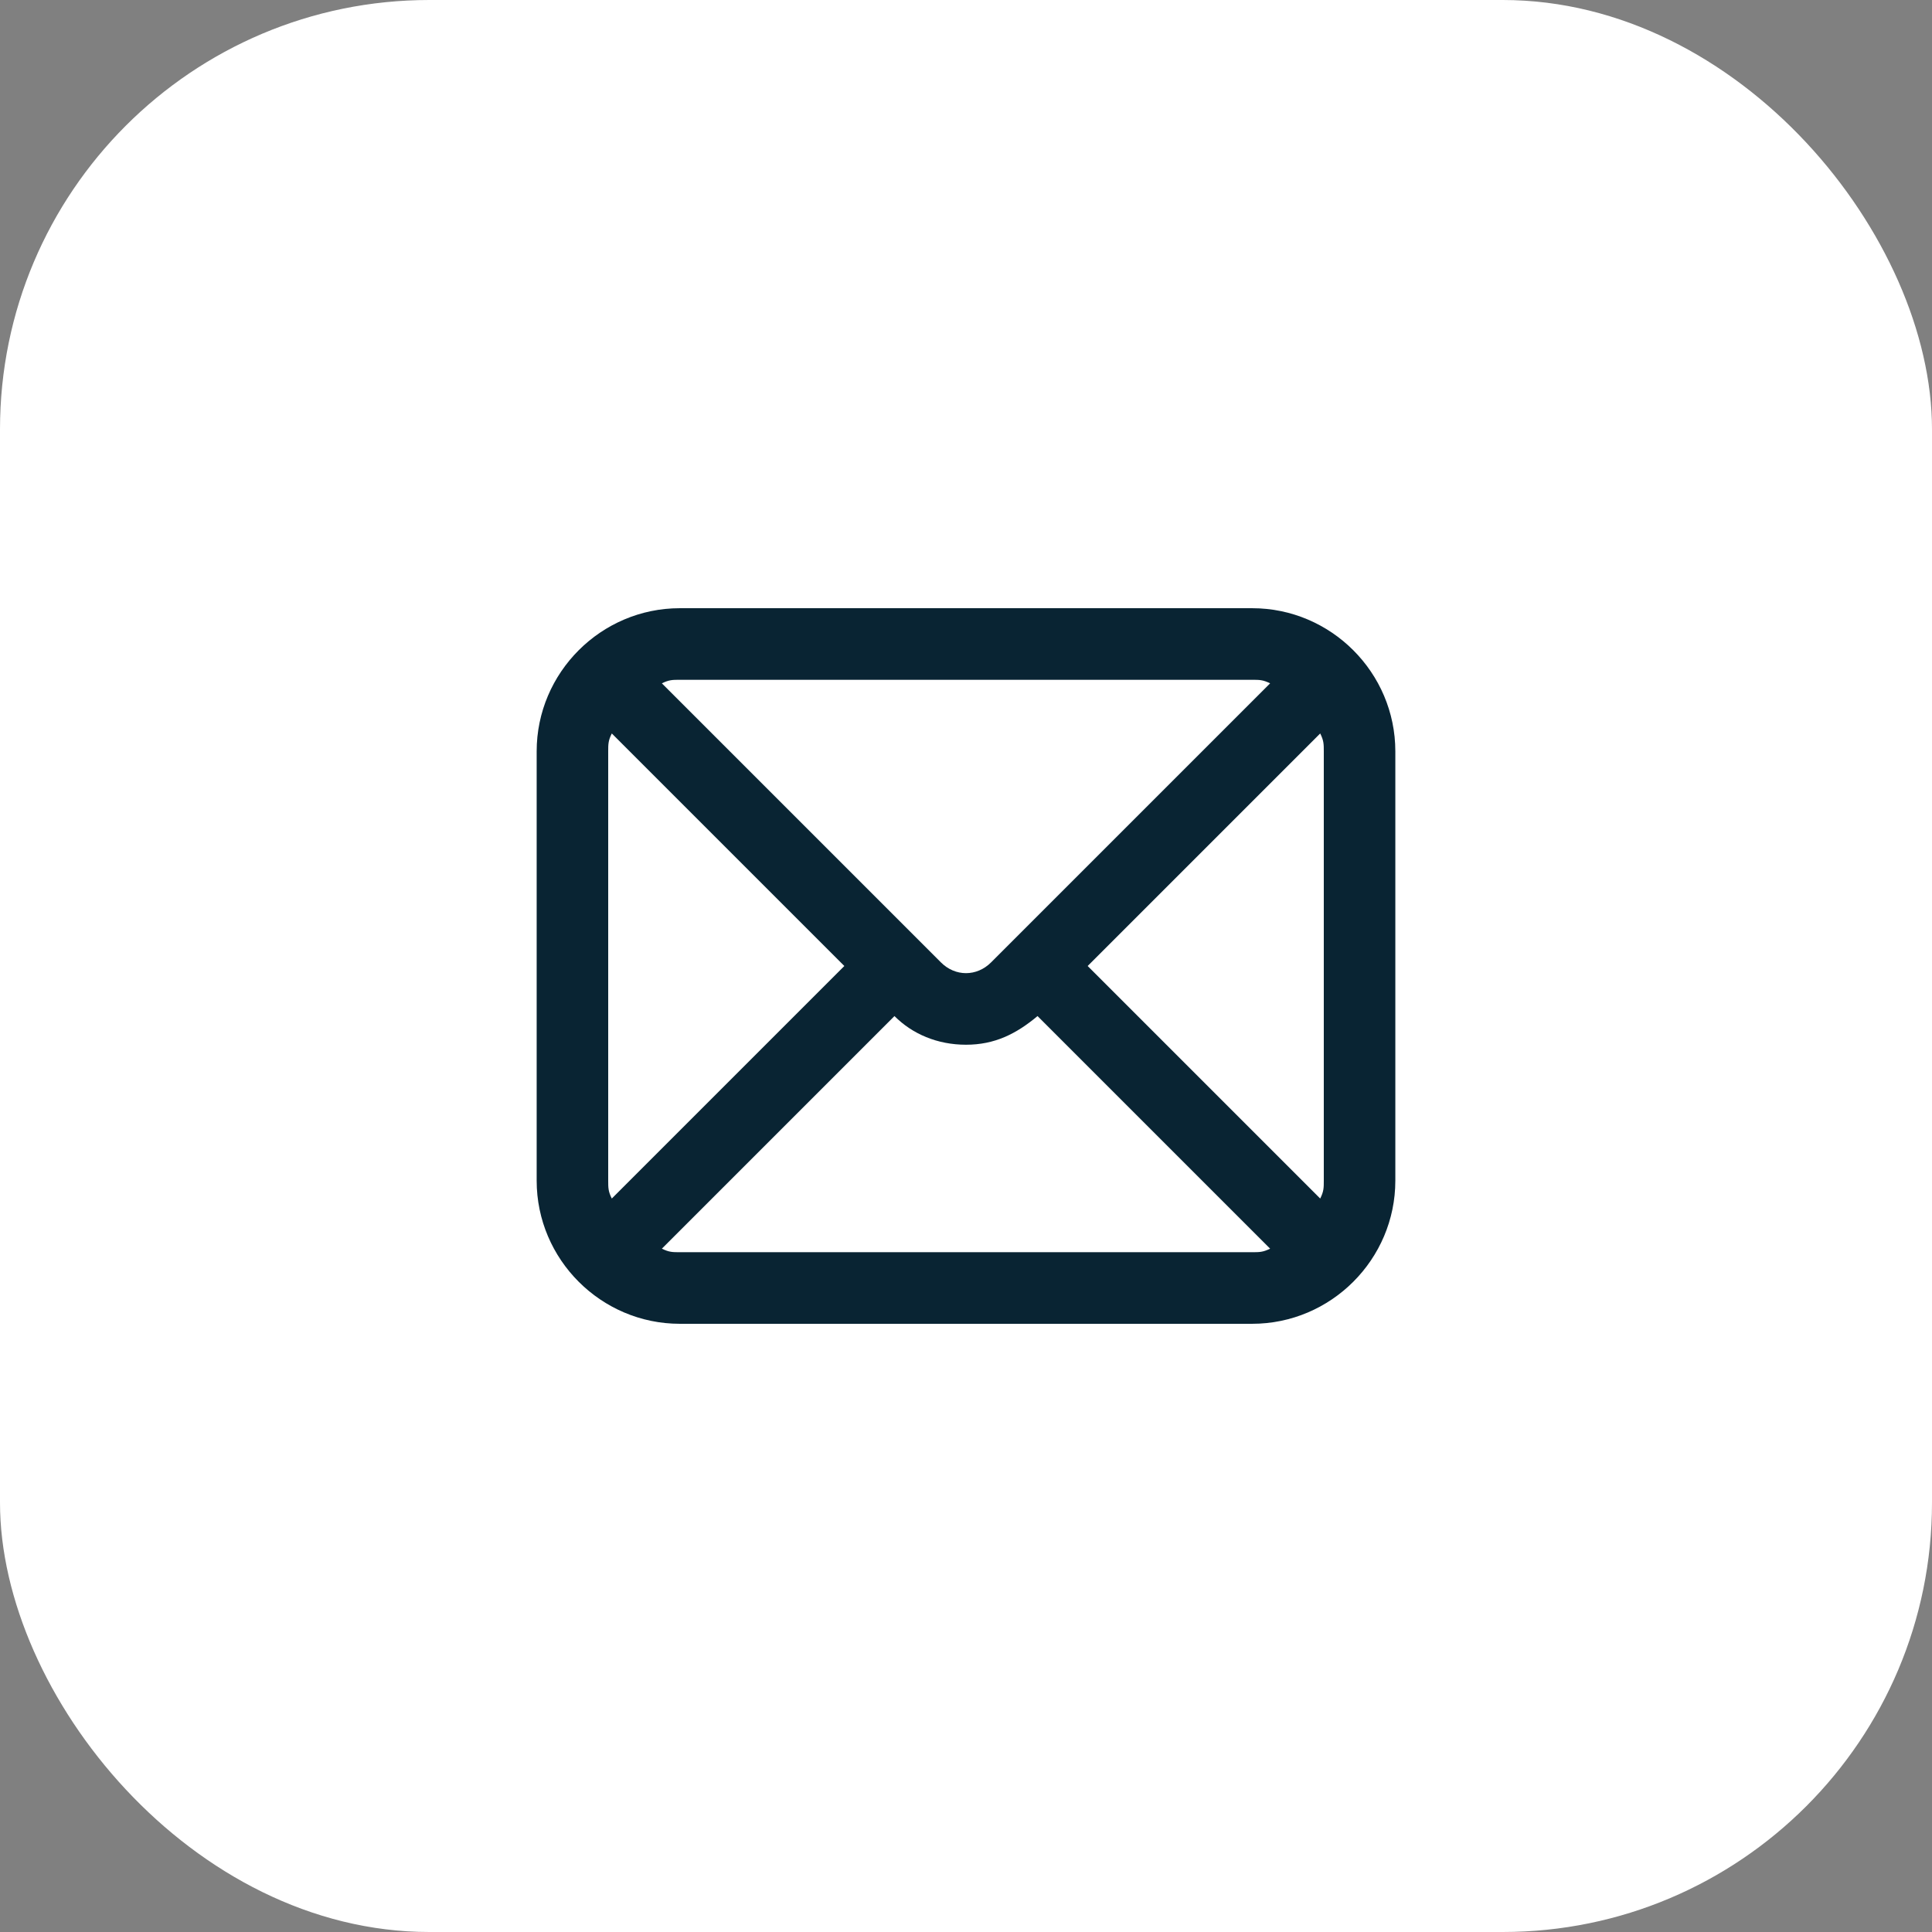
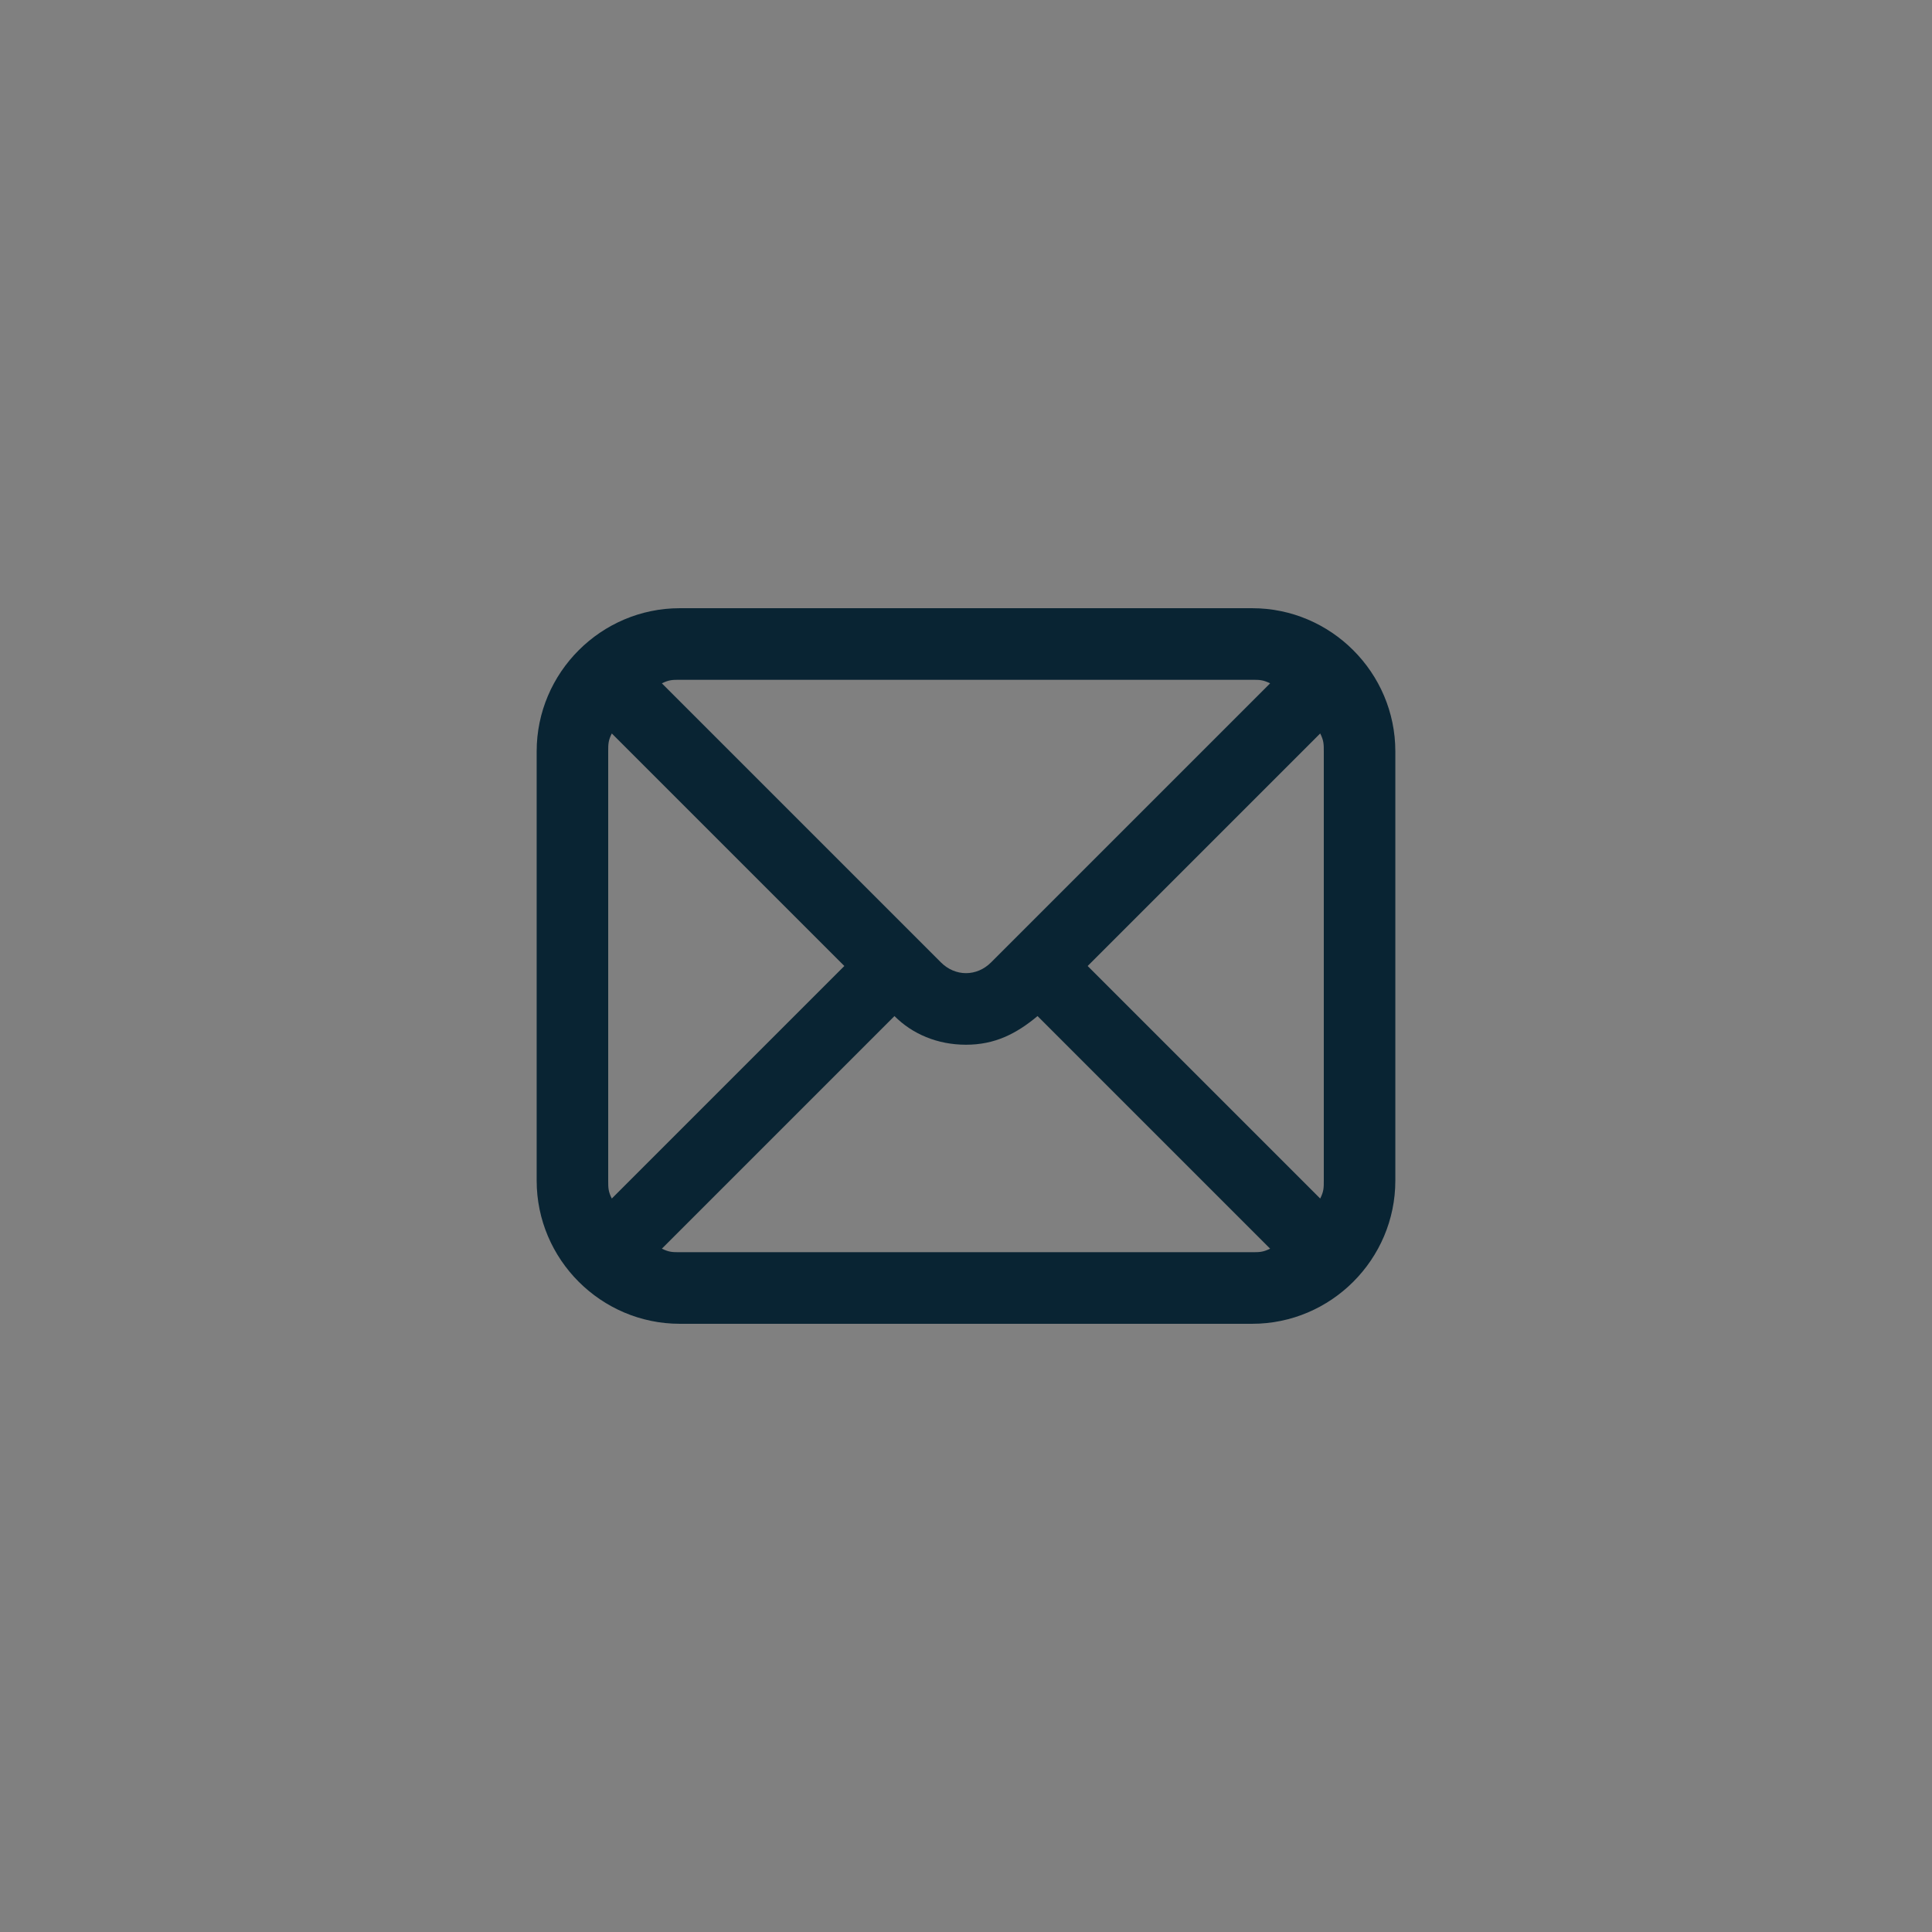
<svg xmlns="http://www.w3.org/2000/svg" width="36" height="36" viewBox="0 0 36 36" fill="none">
  <rect x="0" y="0" width="36" height="36" fill="#808080" stroke="none" />
-   <rect width="36" height="36" rx="8" fill="white" />
-   <path d="M23.333 11.333H12.667C11.2 11.333 10 12.533 10 14V22C10 23.467 11.2 24.667 12.667 24.667H23.333C24.8 24.667 26 23.467 26 22V14C26 12.533 24.8 11.333 23.333 11.333ZM12.667 12.667H23.333C23.467 12.667 23.533 12.667 23.667 12.733L18.467 17.933C18.2 18.2 17.8 18.2 17.533 17.933L12.333 12.733C12.467 12.667 12.533 12.667 12.667 12.667ZM11.333 22V14C11.333 13.867 11.333 13.8 11.4 13.667L15.733 18L11.4 22.333C11.333 22.2 11.333 22.133 11.333 22ZM23.333 23.333H12.667C12.533 23.333 12.467 23.333 12.333 23.267L16.667 18.933C17 19.267 17.467 19.467 18 19.467C18.533 19.467 18.933 19.267 19.333 18.933L23.667 23.267C23.533 23.333 23.467 23.333 23.333 23.333ZM24.667 22C24.667 22.133 24.667 22.2 24.6 22.333L20.267 18L24.6 13.667C24.667 13.8 24.667 13.867 24.667 14V22Z" fill="#092433" />
+   <path d="M23.333 11.333H12.667C11.2 11.333 10 12.533 10 14V22C10 23.467 11.2 24.667 12.667 24.667H23.333C24.8 24.667 26 23.467 26 22V14C26 12.533 24.8 11.333 23.333 11.333ZM12.667 12.667H23.333C23.467 12.667 23.533 12.667 23.667 12.733L18.467 17.933C18.2 18.2 17.8 18.2 17.533 17.933L12.333 12.733C12.467 12.667 12.533 12.667 12.667 12.667ZM11.333 22V14C11.333 13.867 11.333 13.8 11.4 13.667L15.733 18L11.4 22.333C11.333 22.2 11.333 22.133 11.333 22ZM23.333 23.333H12.667C12.533 23.333 12.467 23.333 12.333 23.267L16.667 18.933C17 19.267 17.467 19.467 18 19.467C18.533 19.467 18.933 19.267 19.333 18.933L23.667 23.267C23.533 23.333 23.467 23.333 23.333 23.333ZM24.667 22C24.667 22.133 24.667 22.2 24.6 22.333L20.267 18L24.6 13.667C24.667 13.8 24.667 13.867 24.667 14V22" fill="#092433" />
</svg>